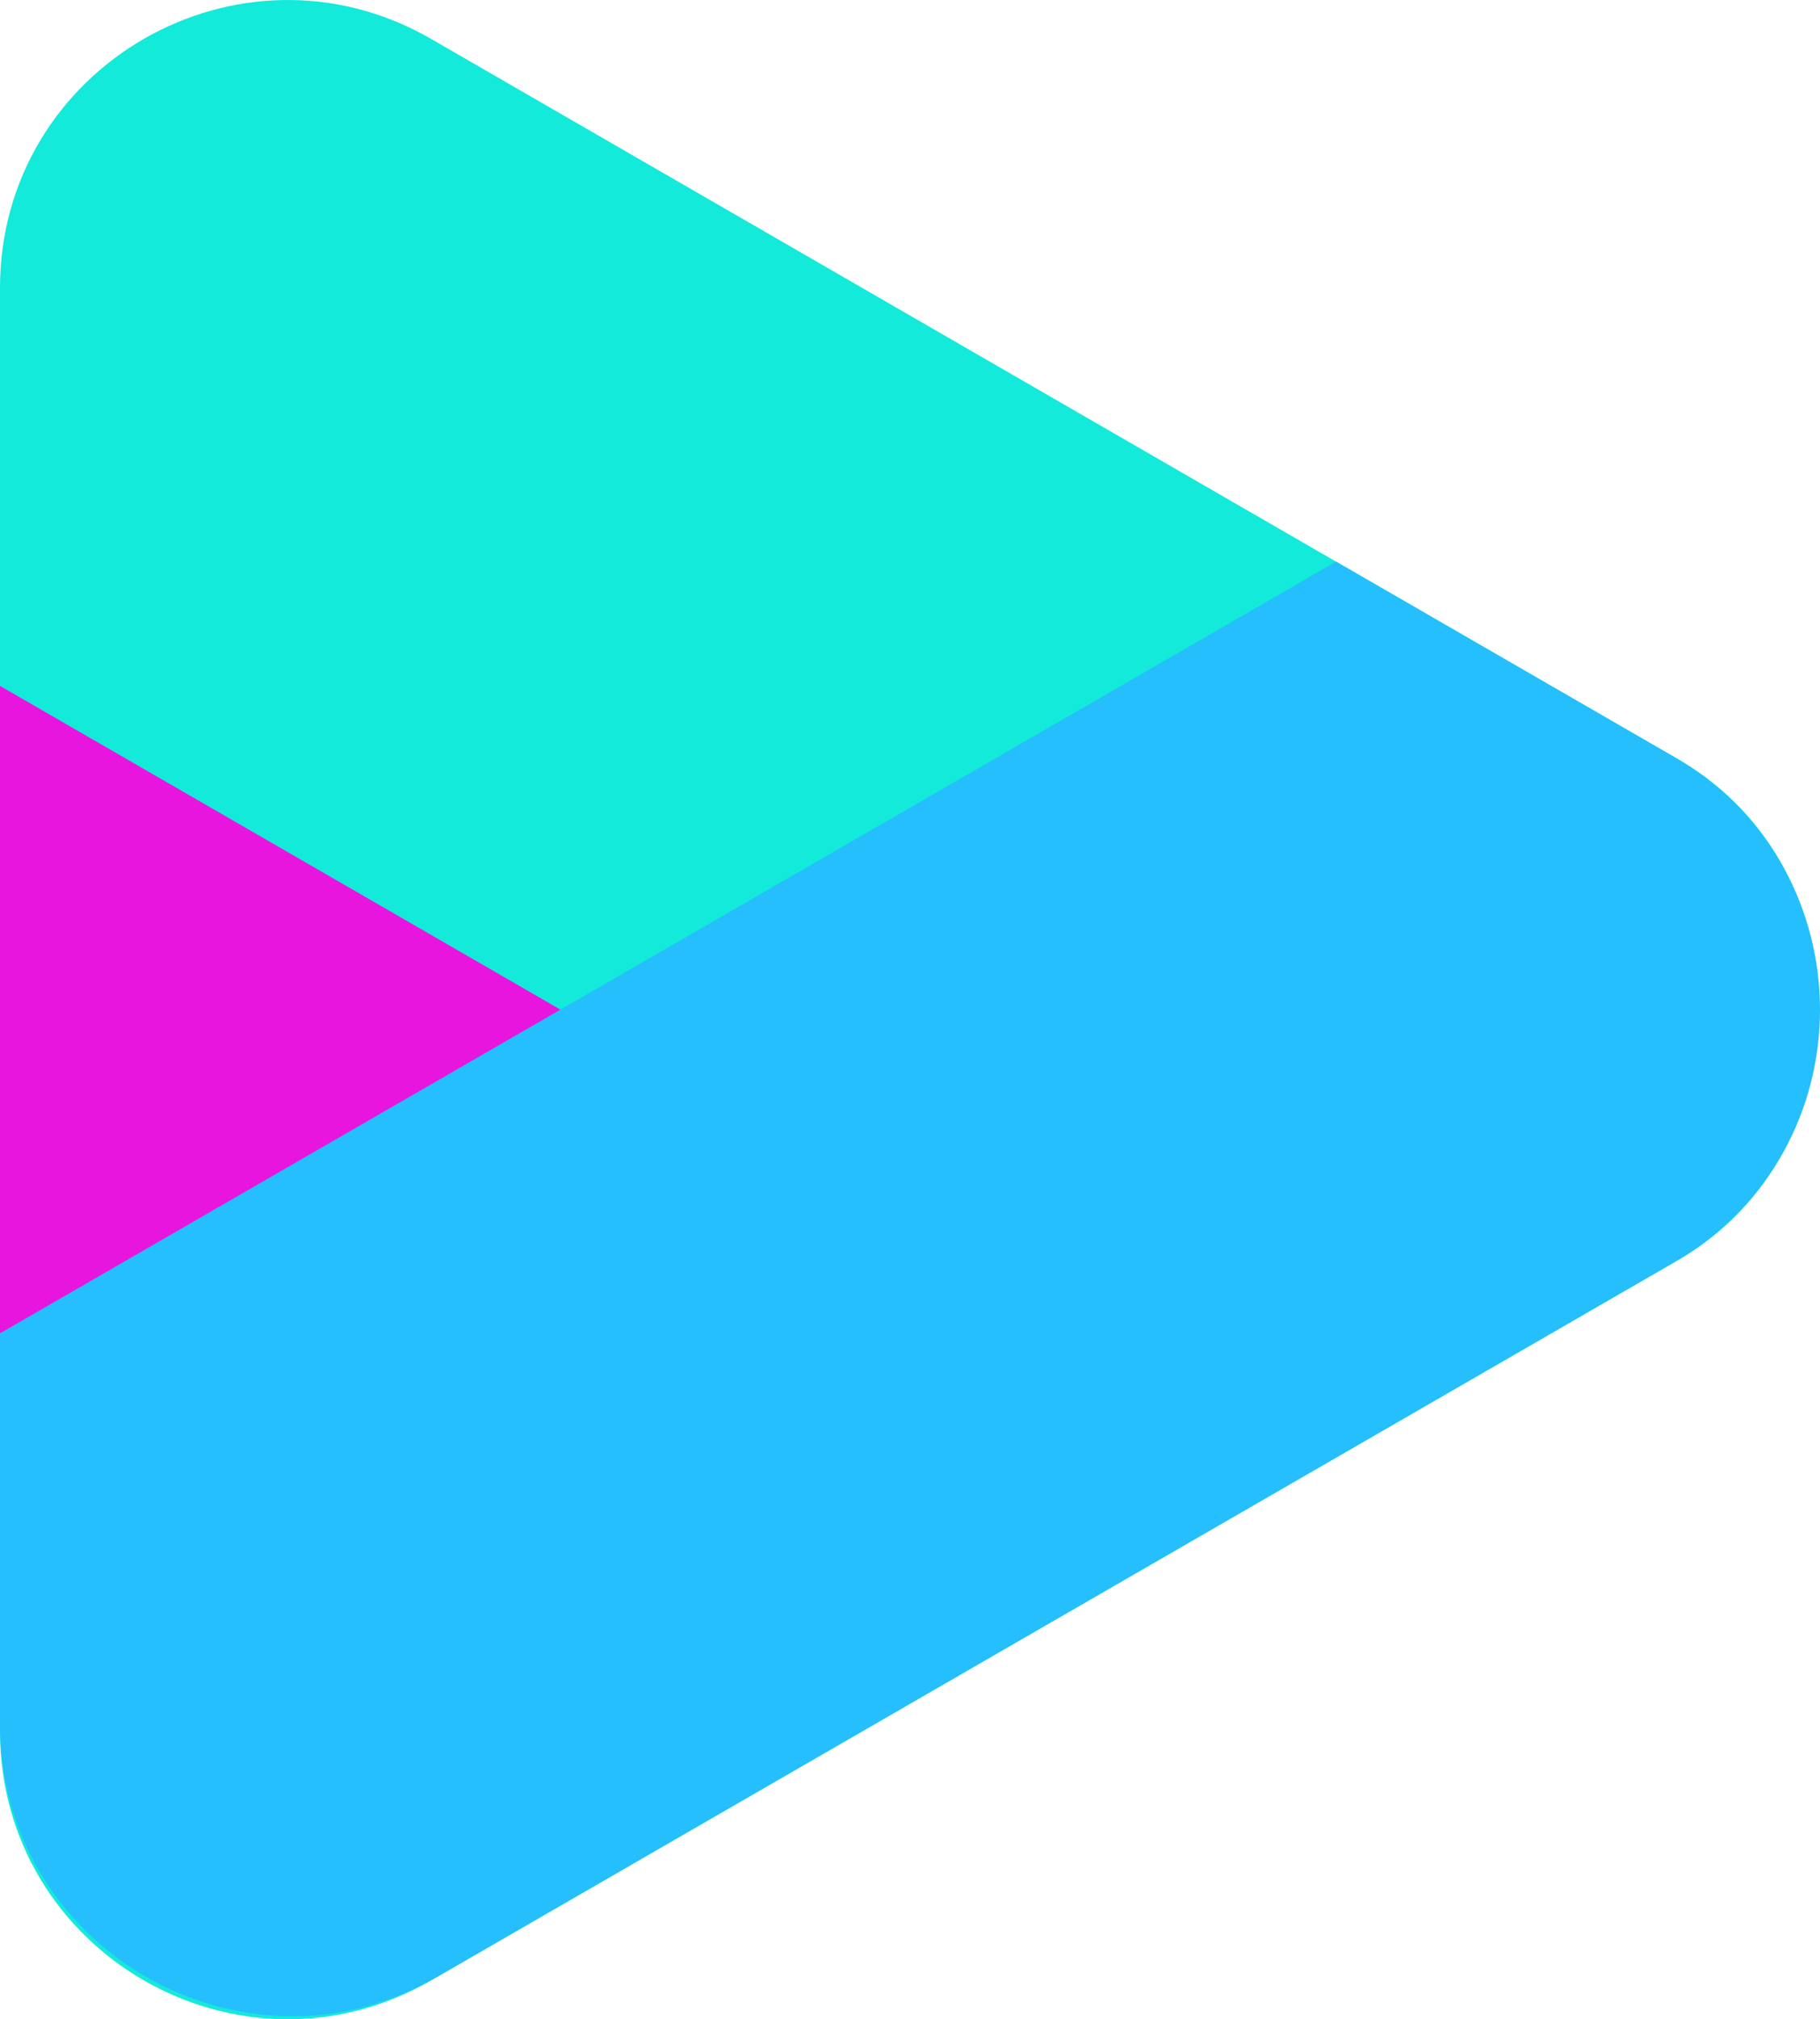
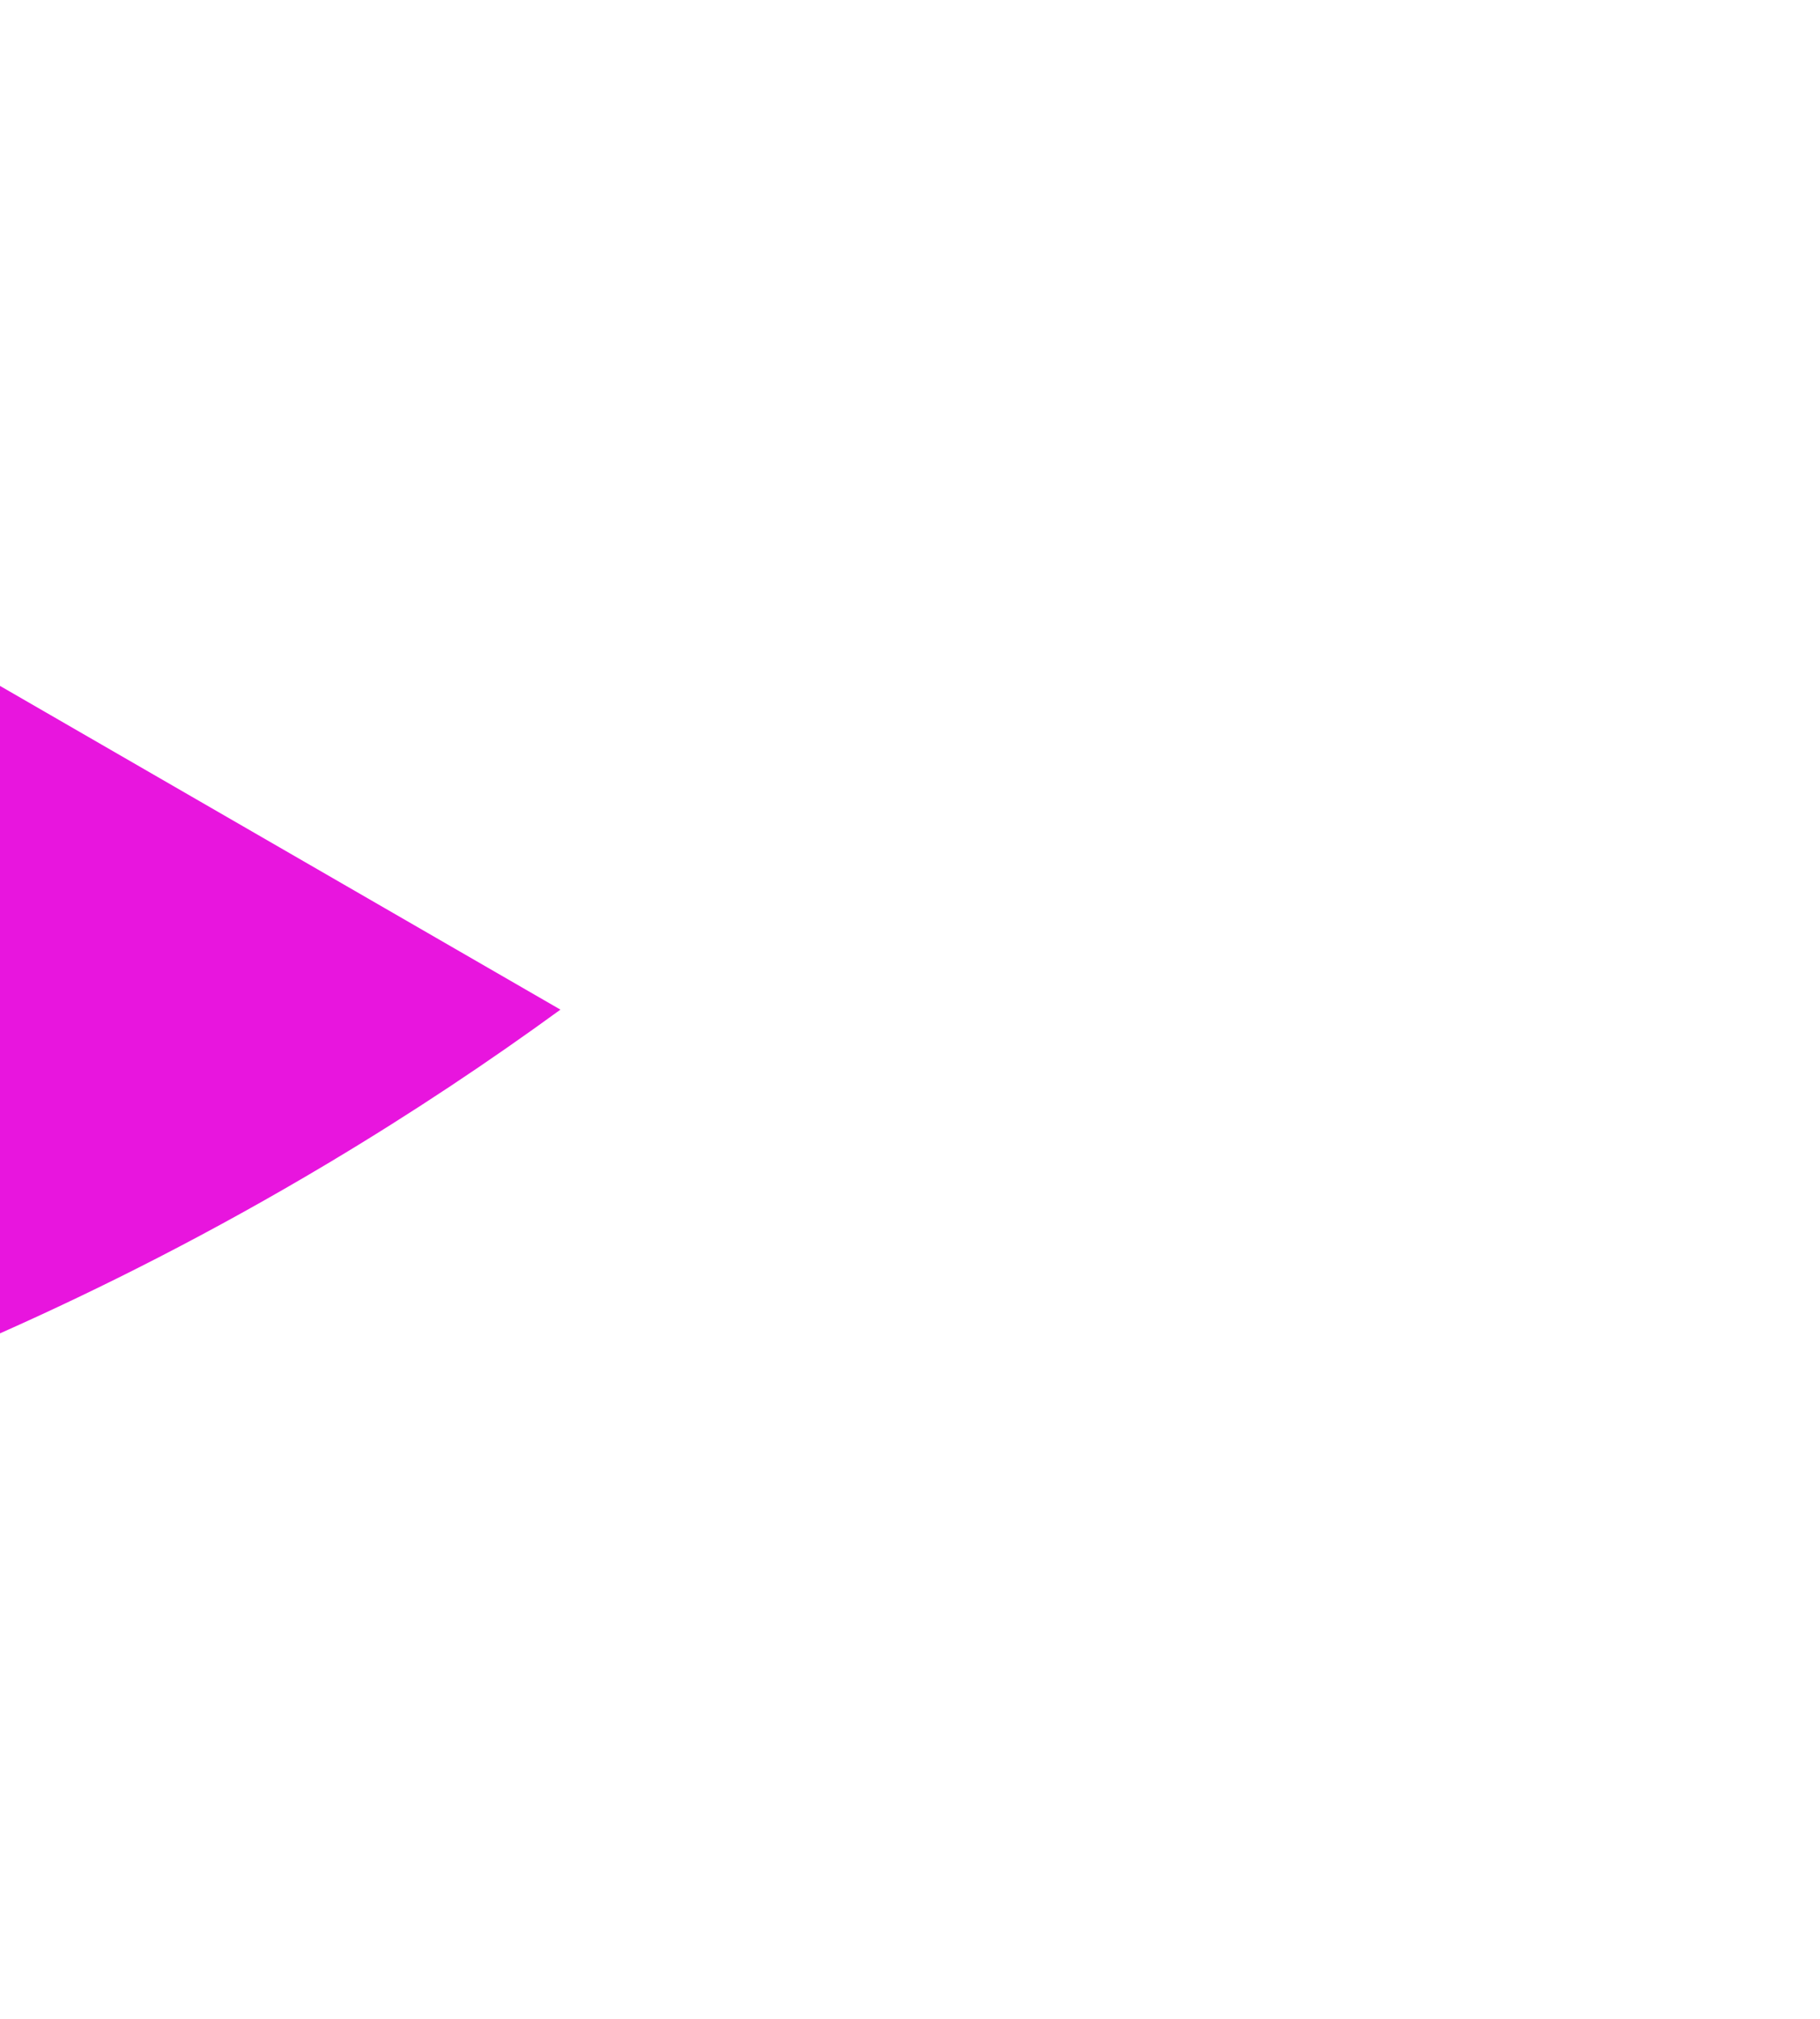
<svg xmlns="http://www.w3.org/2000/svg" version="1.1" id="Layer_1" x="0px" y="0px" viewBox="0 0 284.053 315" style="enable-background:new 0 0 284.053 315;" xml:space="preserve">
  <style type="text/css">.st0{fill:#13EADA;}	.st1{fill:#E815DE;}	.st2{fill:#24BFFC;}</style>
  <g id="color_index_2" fill="#13eada">
-     <path d="M262.271,118.646L67.296,6.078C37.387-11.191,0,10.395,0,44.931v225.138c0,34.536,37.387,56.122,67.296,38.854&#09;&#09;l194.975-112.569C290.857,179.511,291.284,135.728,262.271,118.646z" />
-   </g>
+     </g>
  <g id="color_index_1" fill="#e815de">
    <path d="M87.47,157.5L0,106.999V208c15.838-7.033,33.092-15.722,51.133-26.494&#09;&#09;C64.493,173.529,76.596,165.418,87.47,157.5z" />
  </g>
  <g id="color_index_0" fill="#24bffc">
-     <path d="M261.296,118.083l-52.777-30.47L0,208.001v60.941c0,35.037,37.929,56.936,68.272,39.417l193.023-111.442&#09;&#09;C291.639,179.398,291.639,135.601,261.296,118.083z" />
-   </g>
+     </g>
</svg>